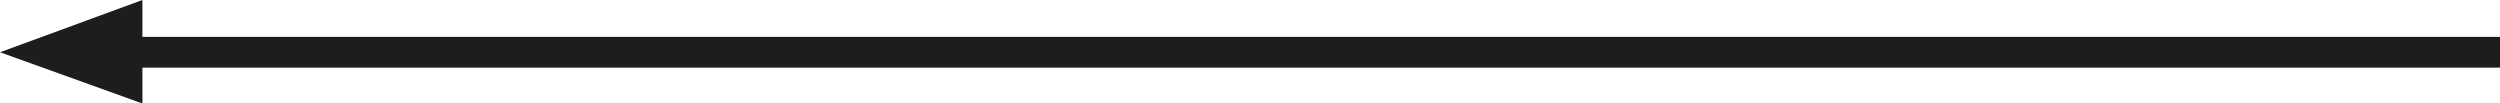
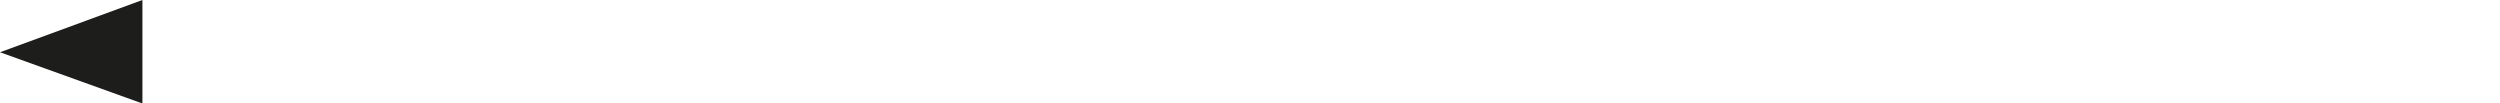
<svg xmlns="http://www.w3.org/2000/svg" xmlns:xlink="http://www.w3.org/1999/xlink" version="1.1" id="Ebene_1" x="0px" y="0px" viewBox="0 0 244 10.1" style="enable-background:new 0 0 244 10.1;" xml:space="preserve">
  <style type="text/css">
	.st0{clip-path:url(#SVGID_00000057829597855002255590000006133159365799012749_);fill:none;stroke:#1D1D1B;stroke-width:3;}
	.st1{fill:#1D1D1B;}
</style>
  <g>
    <defs>
-       <rect id="SVGID_1_" width="244" height="10.1" />
-     </defs>
+       </defs>
    <clipPath id="SVGID_00000075879344808923177220000015111586725835605378_">
      <use xlink:href="#SVGID_1_" style="overflow:visible;" />
    </clipPath>
    <line style="clip-path:url(#SVGID_00000075879344808923177220000015111586725835605378_);fill:none;stroke:#1D1D1B;stroke-width:3;" x1="8.4" y1="5.1" x2="244" y2="5.1" />
  </g>
  <polygon class="st1" points="0,5.1 13.9,10.1 13.9,0 " />
</svg>